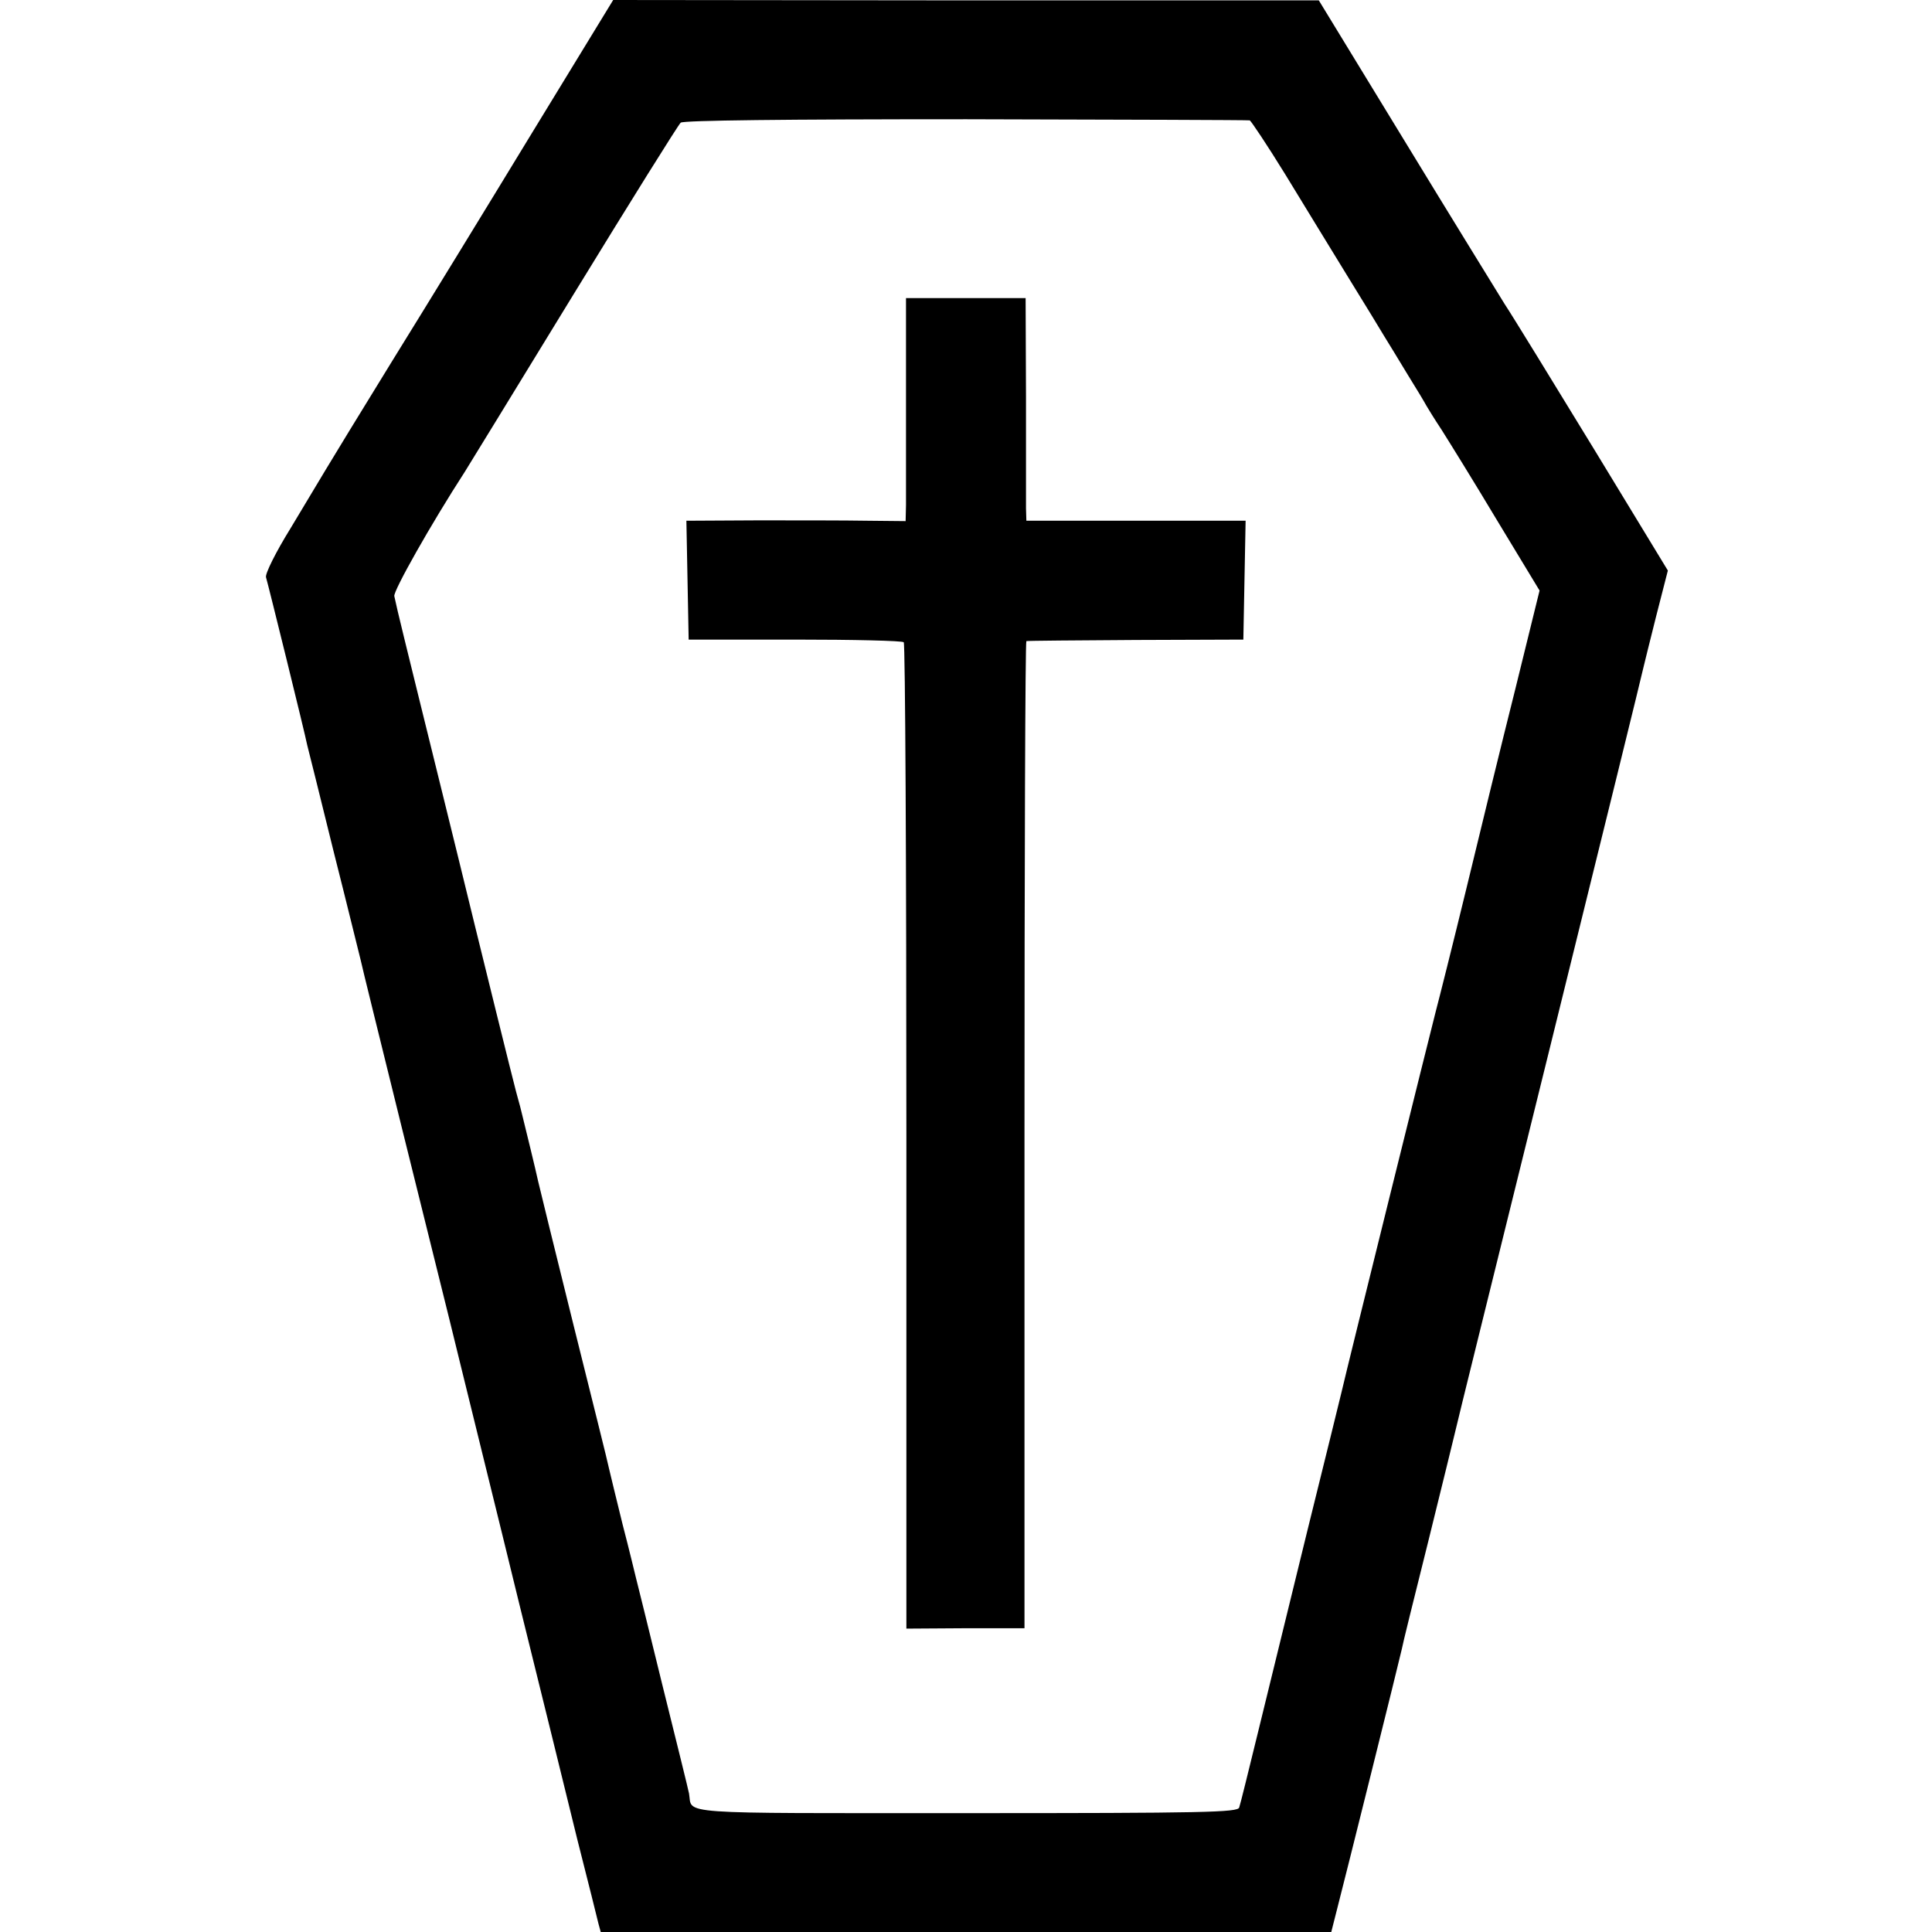
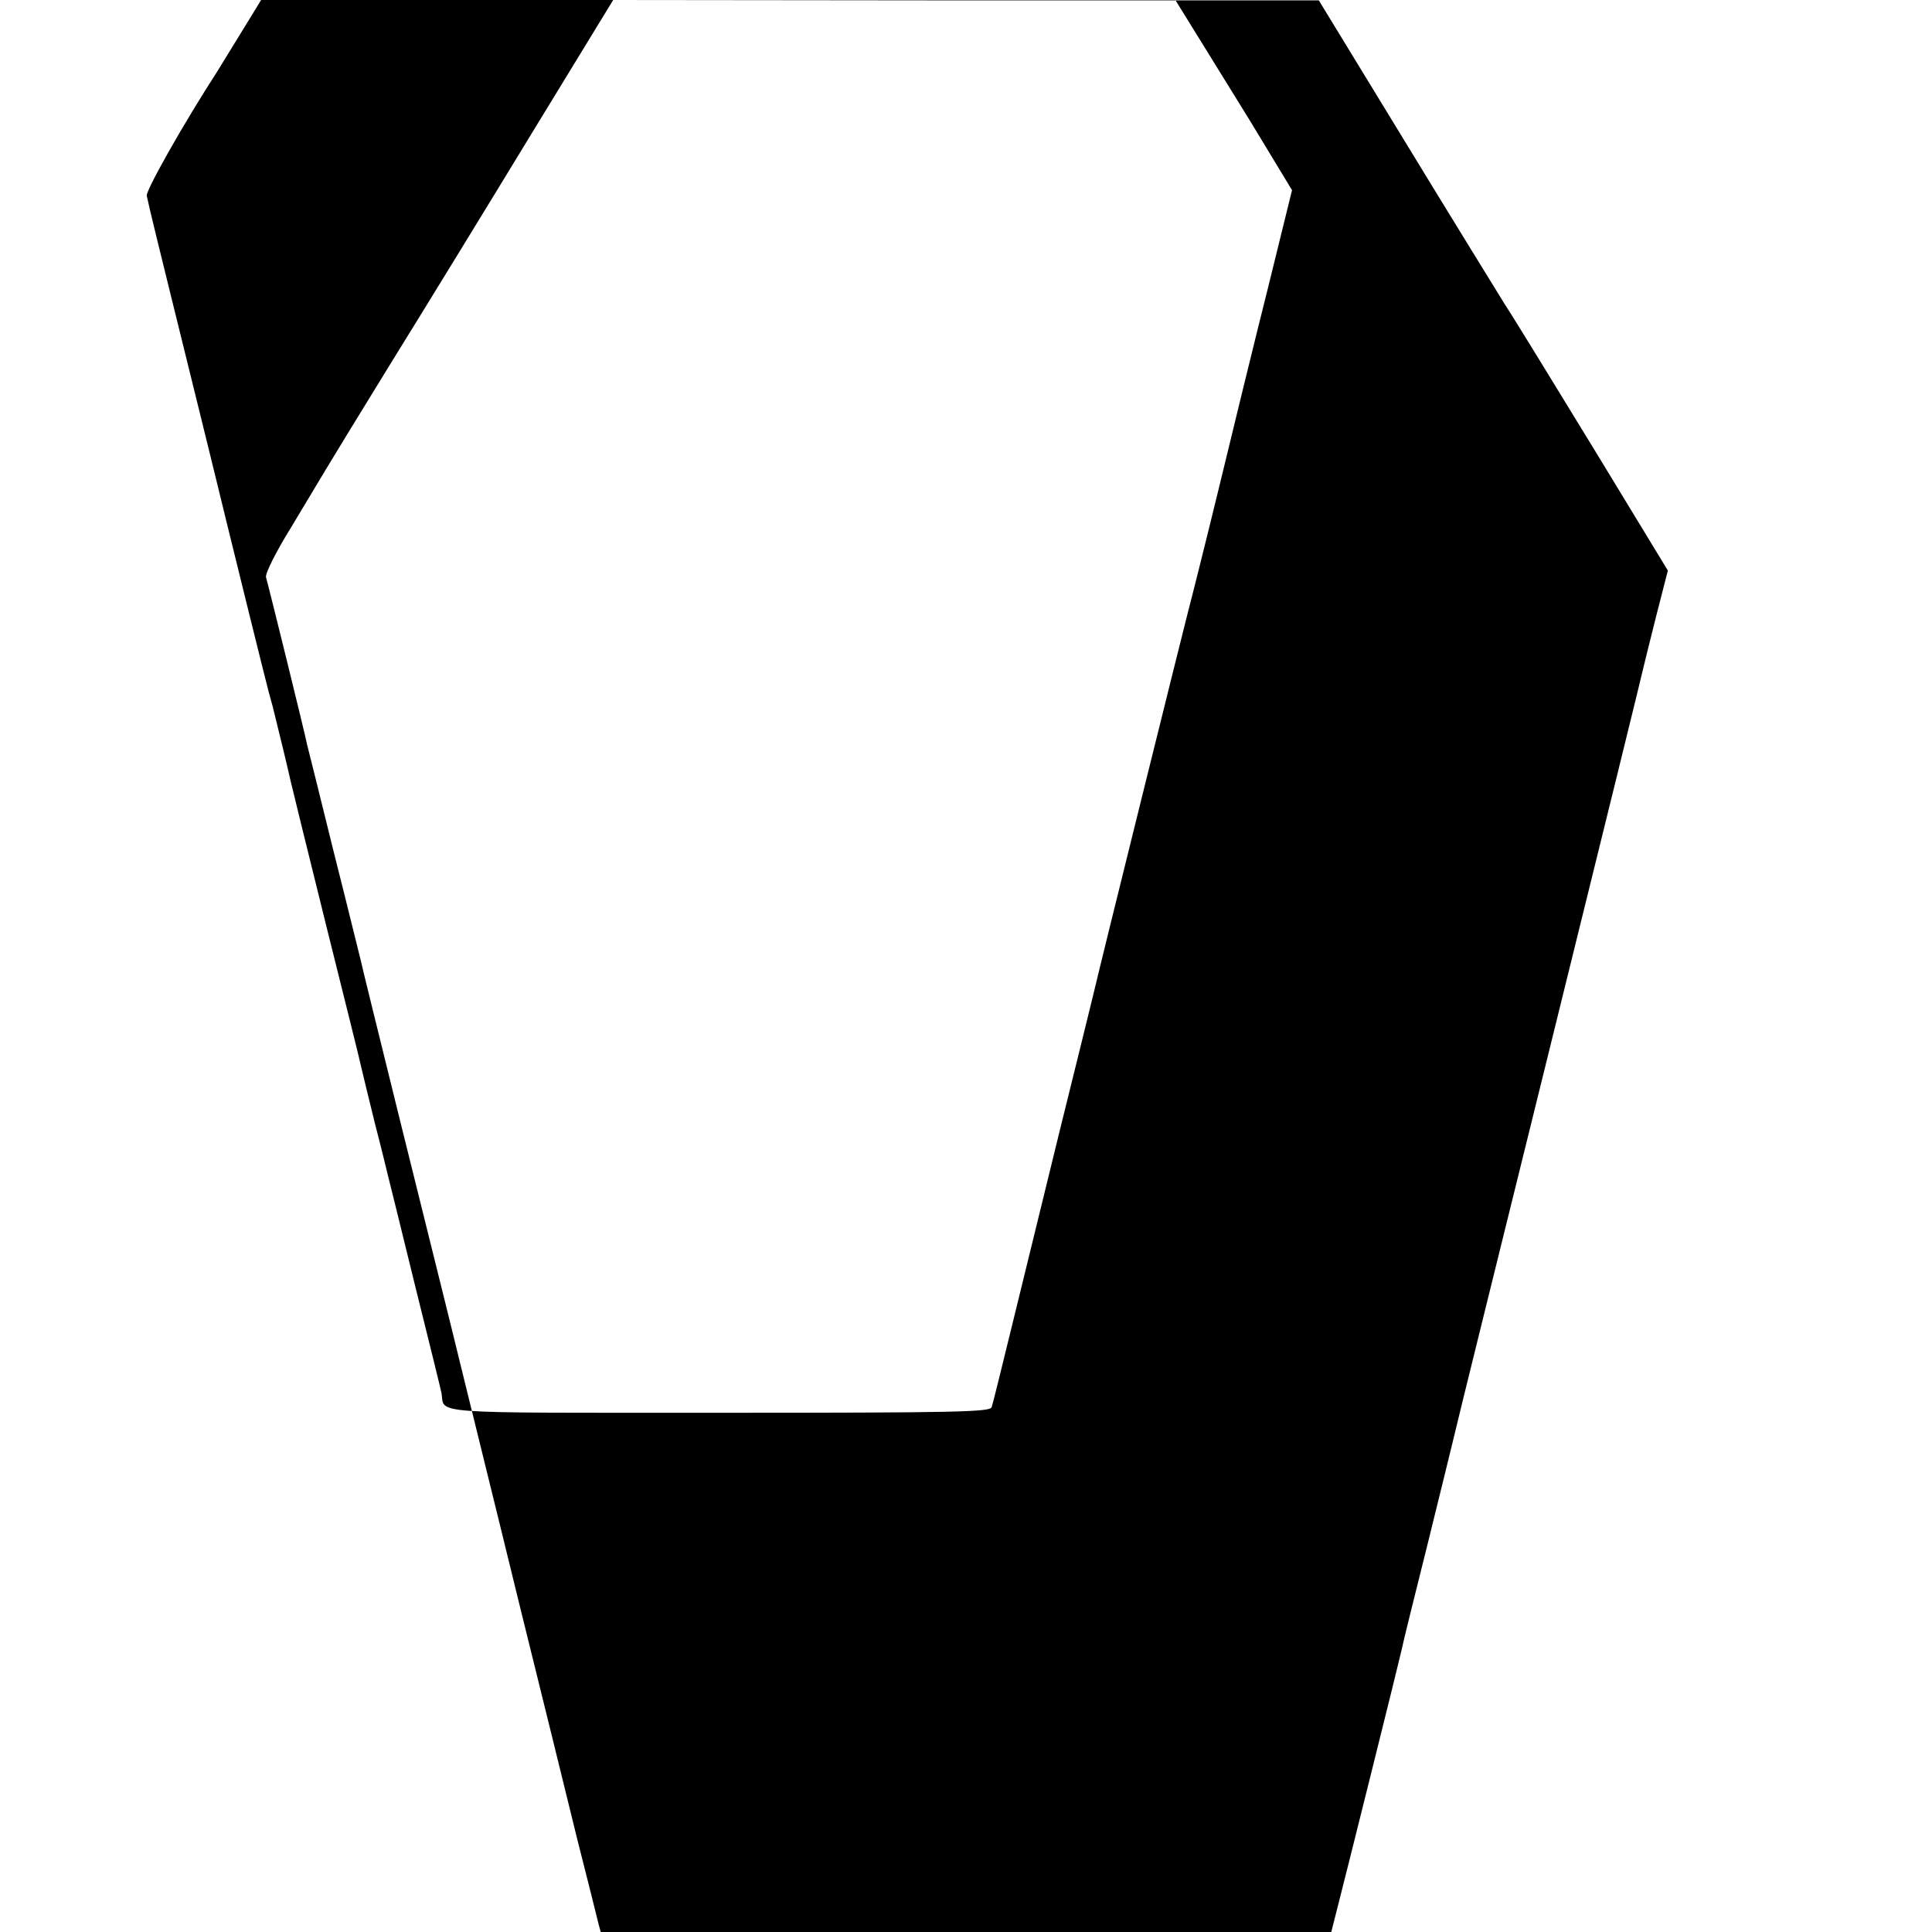
<svg xmlns="http://www.w3.org/2000/svg" version="1.0" width="512pt" height="512pt" viewBox="0 0 512 512" preserveAspectRatio="xMidYMid meet">
  <g transform="translate(0,512) scale(0.1,-0.1)" fill="#000000" stroke="none">
-     <path d="M1410 4768 c-118 -194 -284 -465 -369 -602 -85 -138 -165 -269 -178 -291 -13 -22 -55 -92 -93 -155 -39 -63 -68 -121 -65 -130 6 -20 104 -417 109 -444 3 -11 35 -140 71 -286 37 -146 68 -274 71 -285 2 -11 51 -209 108 -440 57 -231 128 -514 156 -630 28 -115 99 -401 156 -635 58 -234 127 -515 154 -625 28 -110 53 -210 56 -223 l6 -22 968 0 968 0 16 63 c18 69 166 663 171 687 1 8 33 137 70 285 37 149 68 277 70 285 4 19 110 447 254 1030 144 583 242 981 246 1000 2 8 17 70 34 137 l31 121 -194 319 c-107 175 -214 350 -239 388 -24 39 -145 235 -268 437 l-224 367 -935 0 -935 1 -215 -352z m1902 33 c3 -1 46 -65 94 -143 48 -79 123 -201 167 -273 44 -71 87 -142 96 -157 9 -14 36 -59 61 -100 25 -40 47 -77 50 -83 3 -5 21 -35 41 -65 19 -30 86 -138 147 -240 l112 -185 -64 -260 c-36 -143 -94 -381 -130 -530 -36 -148 -73 -295 -81 -325 -11 -42 -232 -932 -250 -1010 -2 -8 -42 -172 -90 -365 -47 -192 -106 -433 -131 -535 -25 -102 -47 -192 -50 -200 -3 -13 -92 -15 -724 -15 -786 0 -724 -4 -734 52 -2 11 -34 140 -71 289 -36 148 -68 276 -70 284 -2 8 -17 71 -35 140 -17 69 -33 135 -36 148 -2 12 -45 183 -94 380 -49 197 -91 369 -94 382 -3 14 -12 52 -20 85 -8 33 -18 74 -22 90 -4 17 -8 32 -9 35 -5 16 -25 95 -116 465 -55 226 -123 500 -150 610 -27 110 -52 211 -55 225 -3 14 -7 32 -9 40 -4 12 97 191 187 330 9 14 138 225 288 470 150 245 278 450 284 455 9 6 274 9 757 9 409 -1 747 -2 751 -3z" />
-     <path d="M2401 4078 c0 -139 0 -272 0 -296 l-1 -43 -102 1 c-57 1 -187 1 -291 1 l-188 -1 3 -157 3 -158 282 0 c155 0 284 -3 288 -7 4 -3 7 -593 7 -1310 l0 -1304 157 1 156 0 0 1308 c0 719 2 1308 5 1308 3 1 133 2 290 3 l285 1 3 158 3 157 -291 0 -290 0 -1 33 c0 17 0 150 0 295 l-1 262 -158 0 -159 0 0 -252z" />
+     <path d="M1410 4768 c-118 -194 -284 -465 -369 -602 -85 -138 -165 -269 -178 -291 -13 -22 -55 -92 -93 -155 -39 -63 -68 -121 -65 -130 6 -20 104 -417 109 -444 3 -11 35 -140 71 -286 37 -146 68 -274 71 -285 2 -11 51 -209 108 -440 57 -231 128 -514 156 -630 28 -115 99 -401 156 -635 58 -234 127 -515 154 -625 28 -110 53 -210 56 -223 l6 -22 968 0 968 0 16 63 c18 69 166 663 171 687 1 8 33 137 70 285 37 149 68 277 70 285 4 19 110 447 254 1030 144 583 242 981 246 1000 2 8 17 70 34 137 l31 121 -194 319 c-107 175 -214 350 -239 388 -24 39 -145 235 -268 437 l-224 367 -935 0 -935 1 -215 -352z m1902 33 l112 -185 -64 -260 c-36 -143 -94 -381 -130 -530 -36 -148 -73 -295 -81 -325 -11 -42 -232 -932 -250 -1010 -2 -8 -42 -172 -90 -365 -47 -192 -106 -433 -131 -535 -25 -102 -47 -192 -50 -200 -3 -13 -92 -15 -724 -15 -786 0 -724 -4 -734 52 -2 11 -34 140 -71 289 -36 148 -68 276 -70 284 -2 8 -17 71 -35 140 -17 69 -33 135 -36 148 -2 12 -45 183 -94 380 -49 197 -91 369 -94 382 -3 14 -12 52 -20 85 -8 33 -18 74 -22 90 -4 17 -8 32 -9 35 -5 16 -25 95 -116 465 -55 226 -123 500 -150 610 -27 110 -52 211 -55 225 -3 14 -7 32 -9 40 -4 12 97 191 187 330 9 14 138 225 288 470 150 245 278 450 284 455 9 6 274 9 757 9 409 -1 747 -2 751 -3z" />
  </g>
</svg>